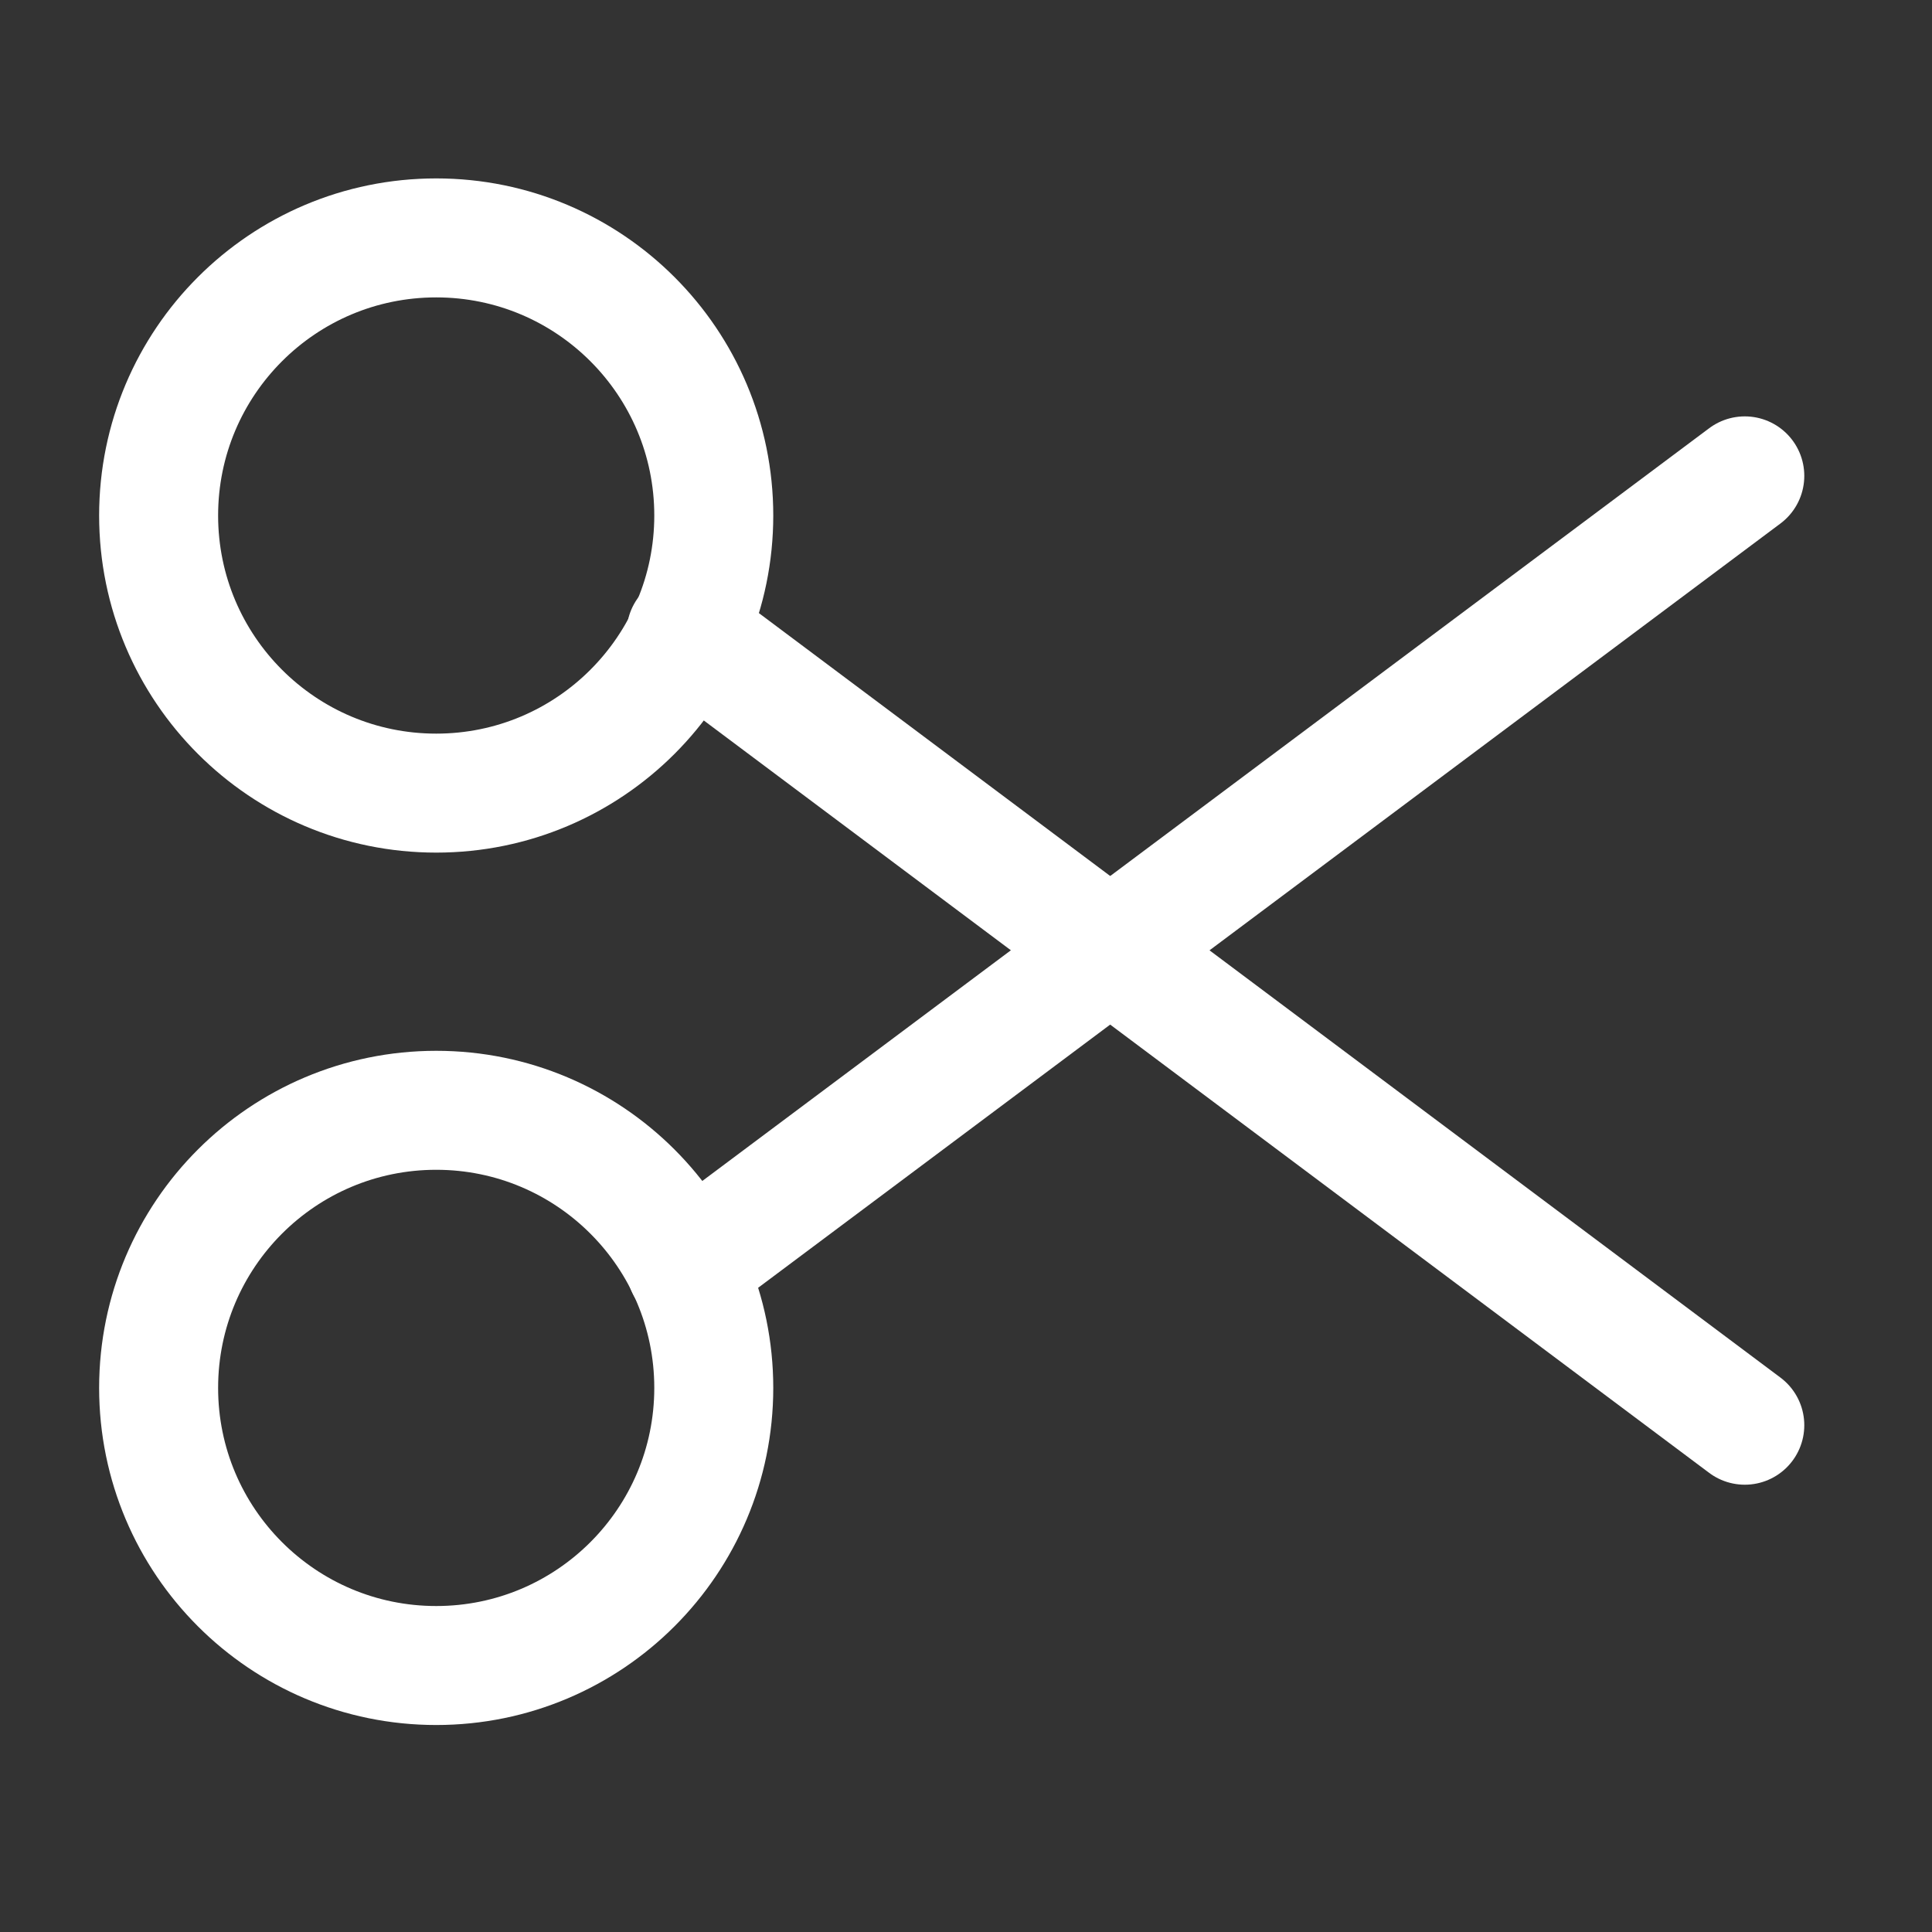
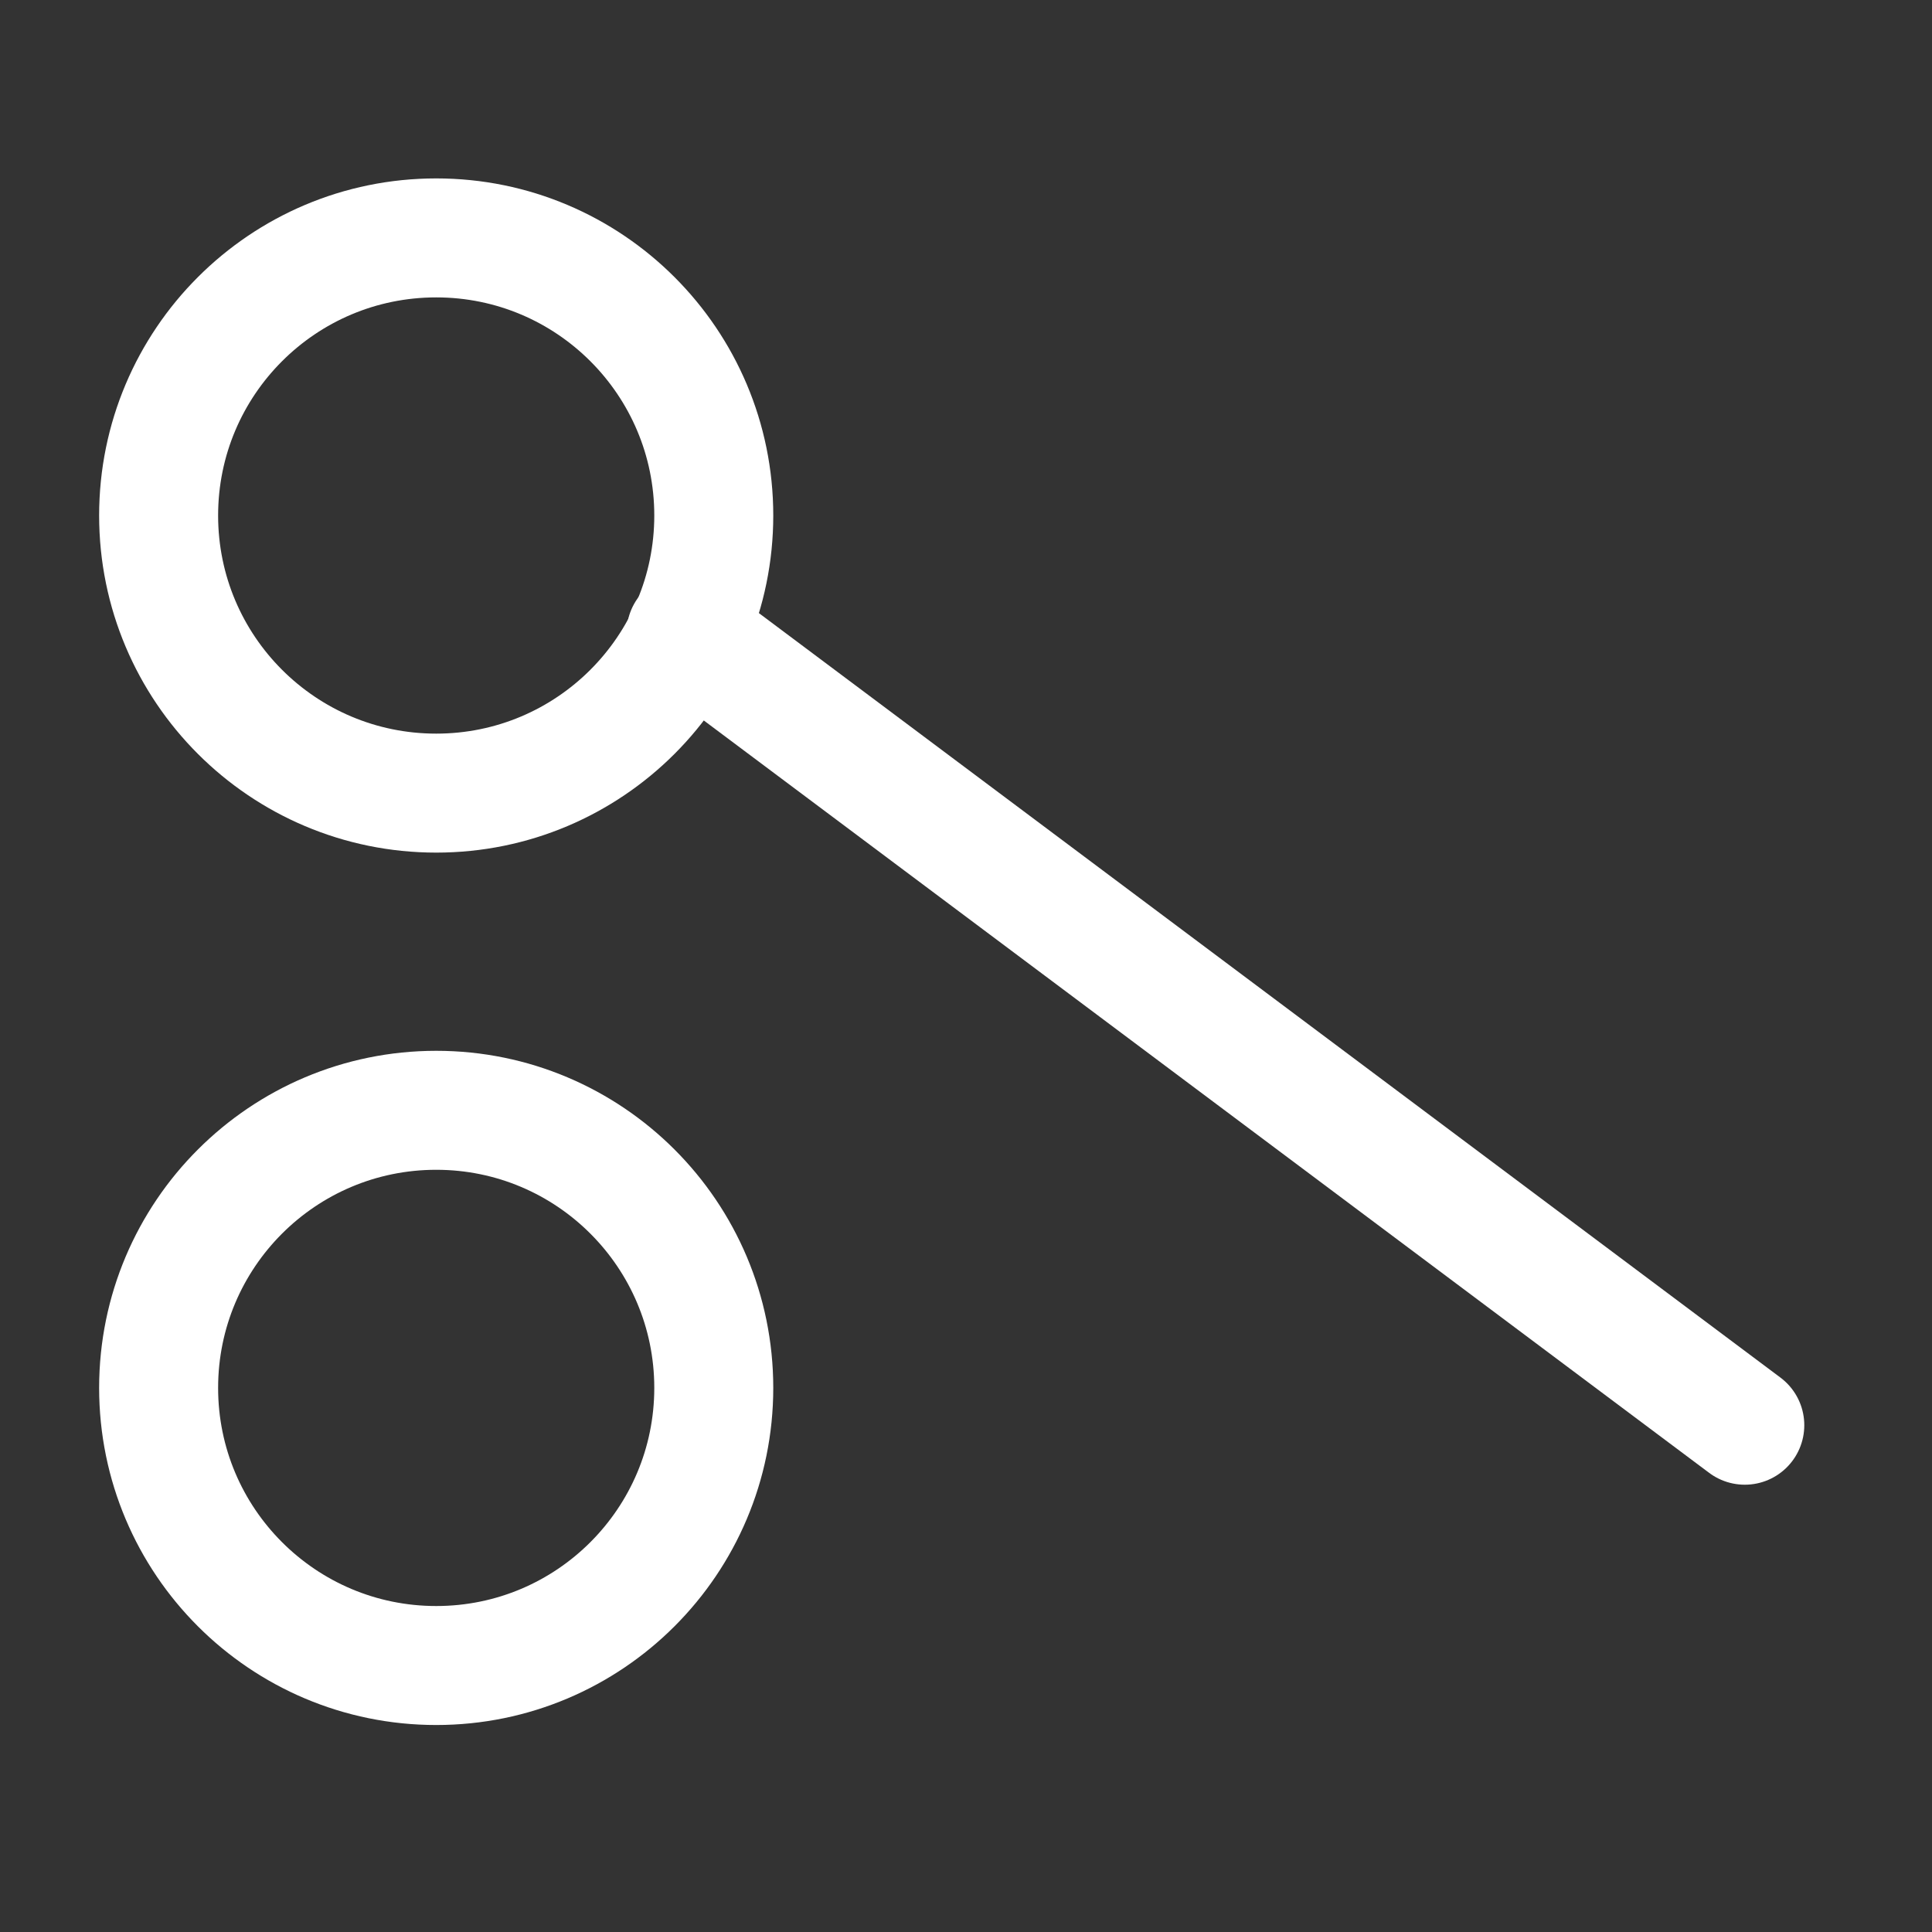
<svg xmlns="http://www.w3.org/2000/svg" width="29" height="29" viewBox="0 0 29 29" fill="none">
  <rect x="0" y="0" width="29" height="29" fill="#333333" stroke="none" />
  <g clip-path="url(#clip0_2_645)">
    <mask id="mask0_2_645" style="mask-type:luminance" maskUnits="userSpaceOnUse" x="0" y="0" width="29" height="29">
      <path d="M28.571 0H0V28.571H28.571V0Z" fill="white" />
    </mask>
    <g mask="url(#mask0_2_645)">
      <path d="M6.548 11.905C8.849 11.905 10.714 10.039 10.714 7.738C10.714 5.437 8.849 3.571 6.548 3.571C4.246 3.571 2.381 5.437 2.381 7.738C2.381 10.039 4.246 11.905 6.548 11.905Z" stroke="white" stroke-width="1.786" stroke-linecap="round" stroke-linejoin="round" />
      <path d="M6.548 25C8.849 25 10.714 23.134 10.714 20.833C10.714 18.532 8.849 16.666 6.548 16.666C4.246 16.666 2.381 18.532 2.381 20.833C2.381 23.134 4.246 25 6.548 25Z" stroke="white" stroke-width="1.786" stroke-linecap="round" stroke-linejoin="round" />
-       <path d="M26.19 7.143L10.298 19.024" stroke="white" stroke-width="1.786" stroke-linecap="round" stroke-linejoin="round" />
      <path d="M26.19 21.393L10.298 9.5" stroke="white" stroke-width="1.786" stroke-linecap="round" stroke-linejoin="round" />
    </g>
  </g>
  <defs>
    <clipPath id="clip0_2_645">
      <rect width="28.571" height="28.571" fill="white" />
    </clipPath>
  </defs>
</svg>